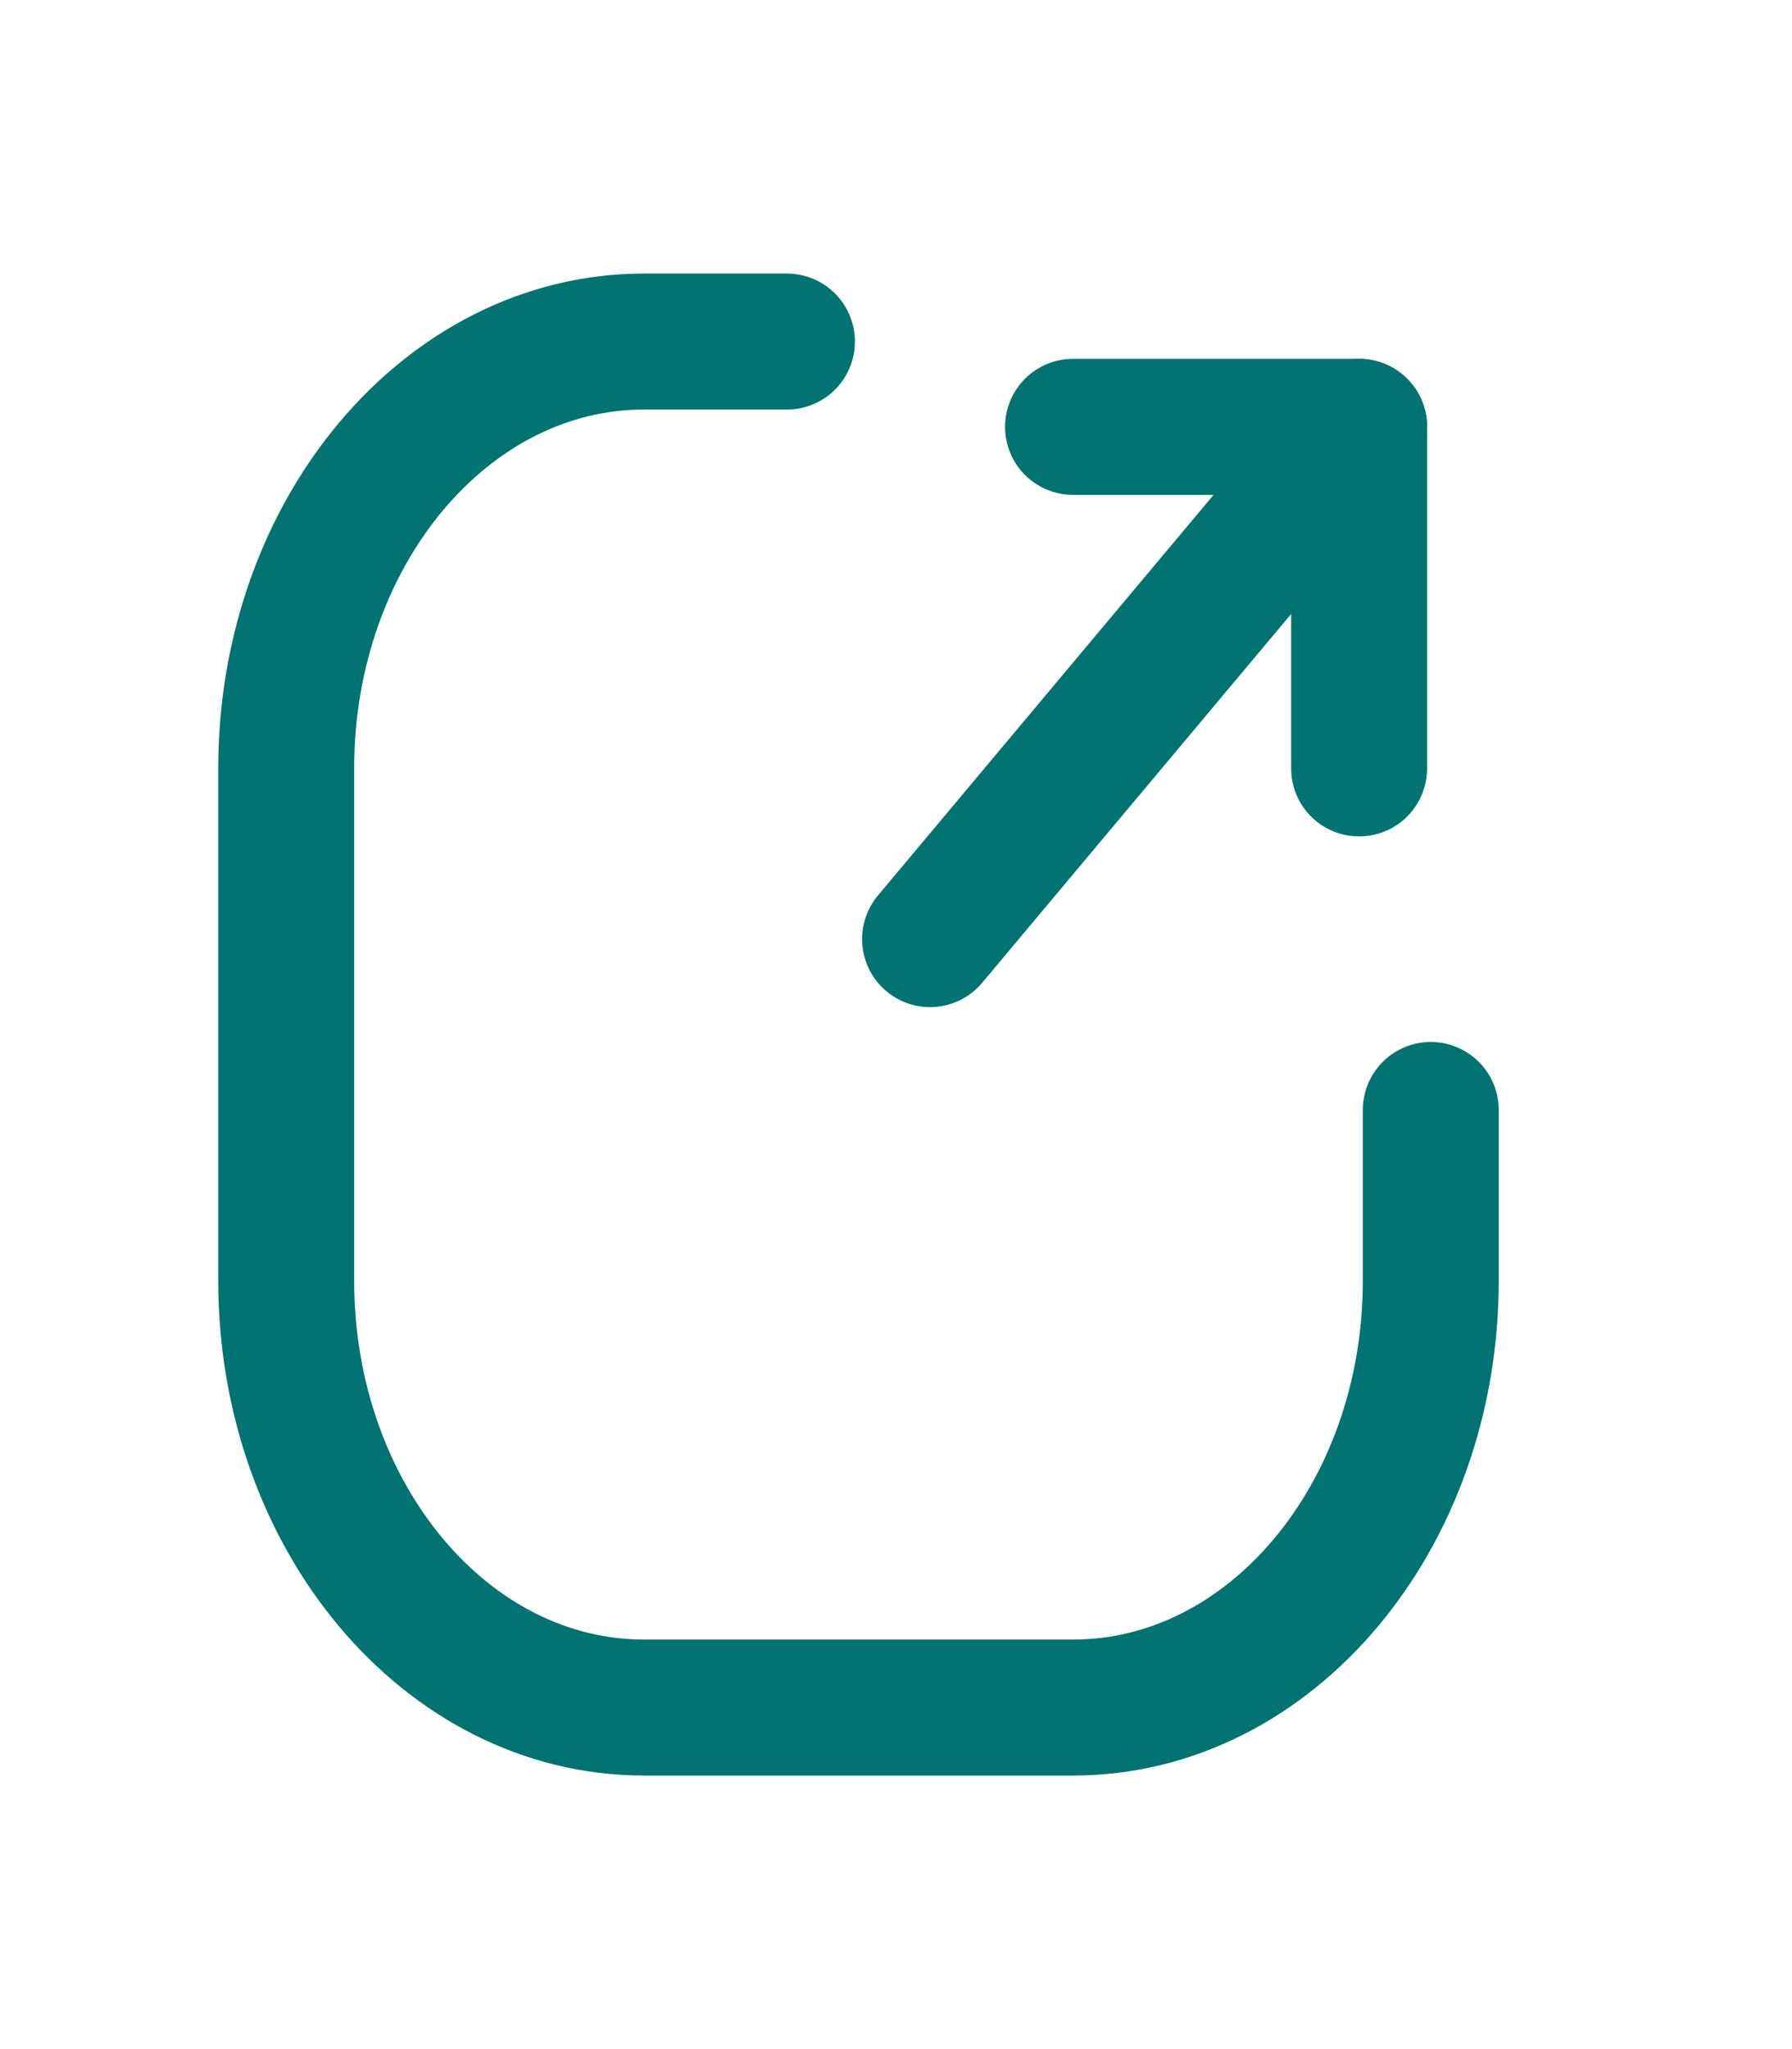
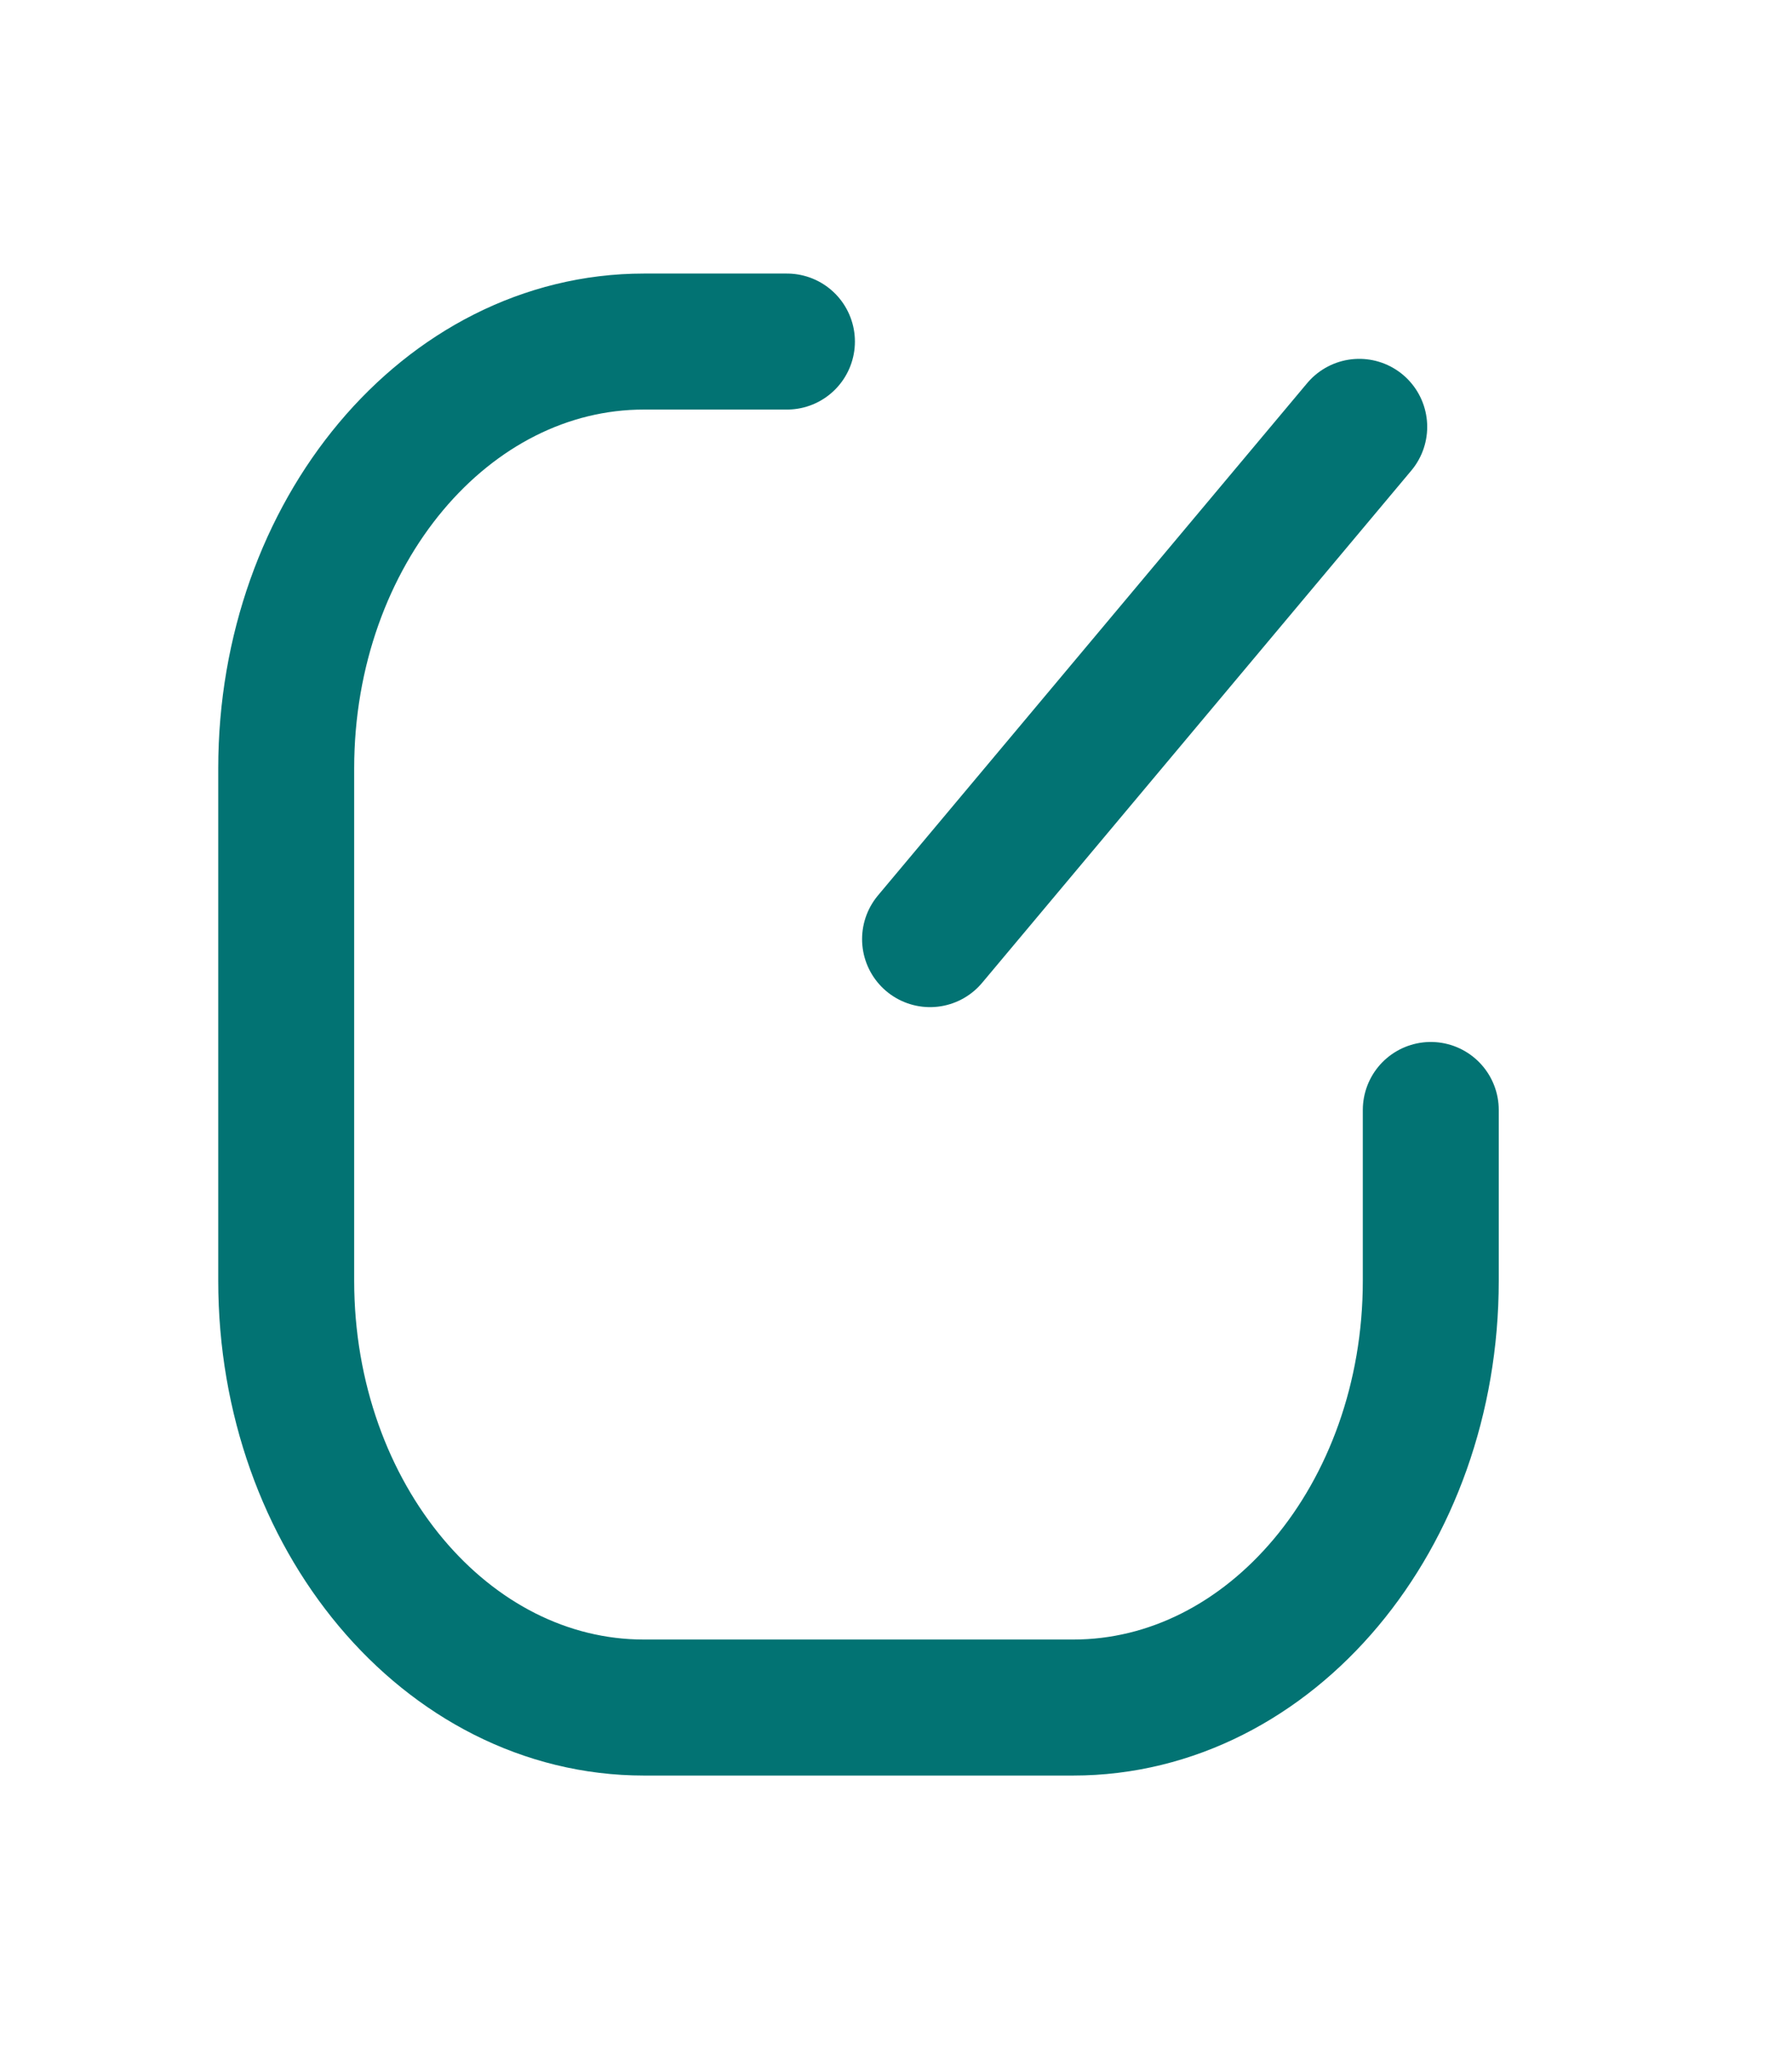
<svg xmlns="http://www.w3.org/2000/svg" width="14" height="16" viewBox="0 0 14 16" fill="none">
-   <path d="M10.618 6V3.333H8.383" stroke="#027373" stroke-width="1.062" stroke-linecap="round" stroke-linejoin="round" />
  <path d="M7.266 7.333L10.619 3.333" stroke="#027373" stroke-width="1.062" stroke-linecap="round" stroke-linejoin="round" />
  <path d="M11.178 8.667V10C11.178 11.841 9.927 13.333 8.384 13.333H5.031C3.487 13.333 2.236 11.841 2.236 10V6C2.236 4.159 3.487 2.667 5.031 2.667H6.148" stroke="#027373" stroke-width="1.062" stroke-linecap="round" stroke-linejoin="round" />
</svg>